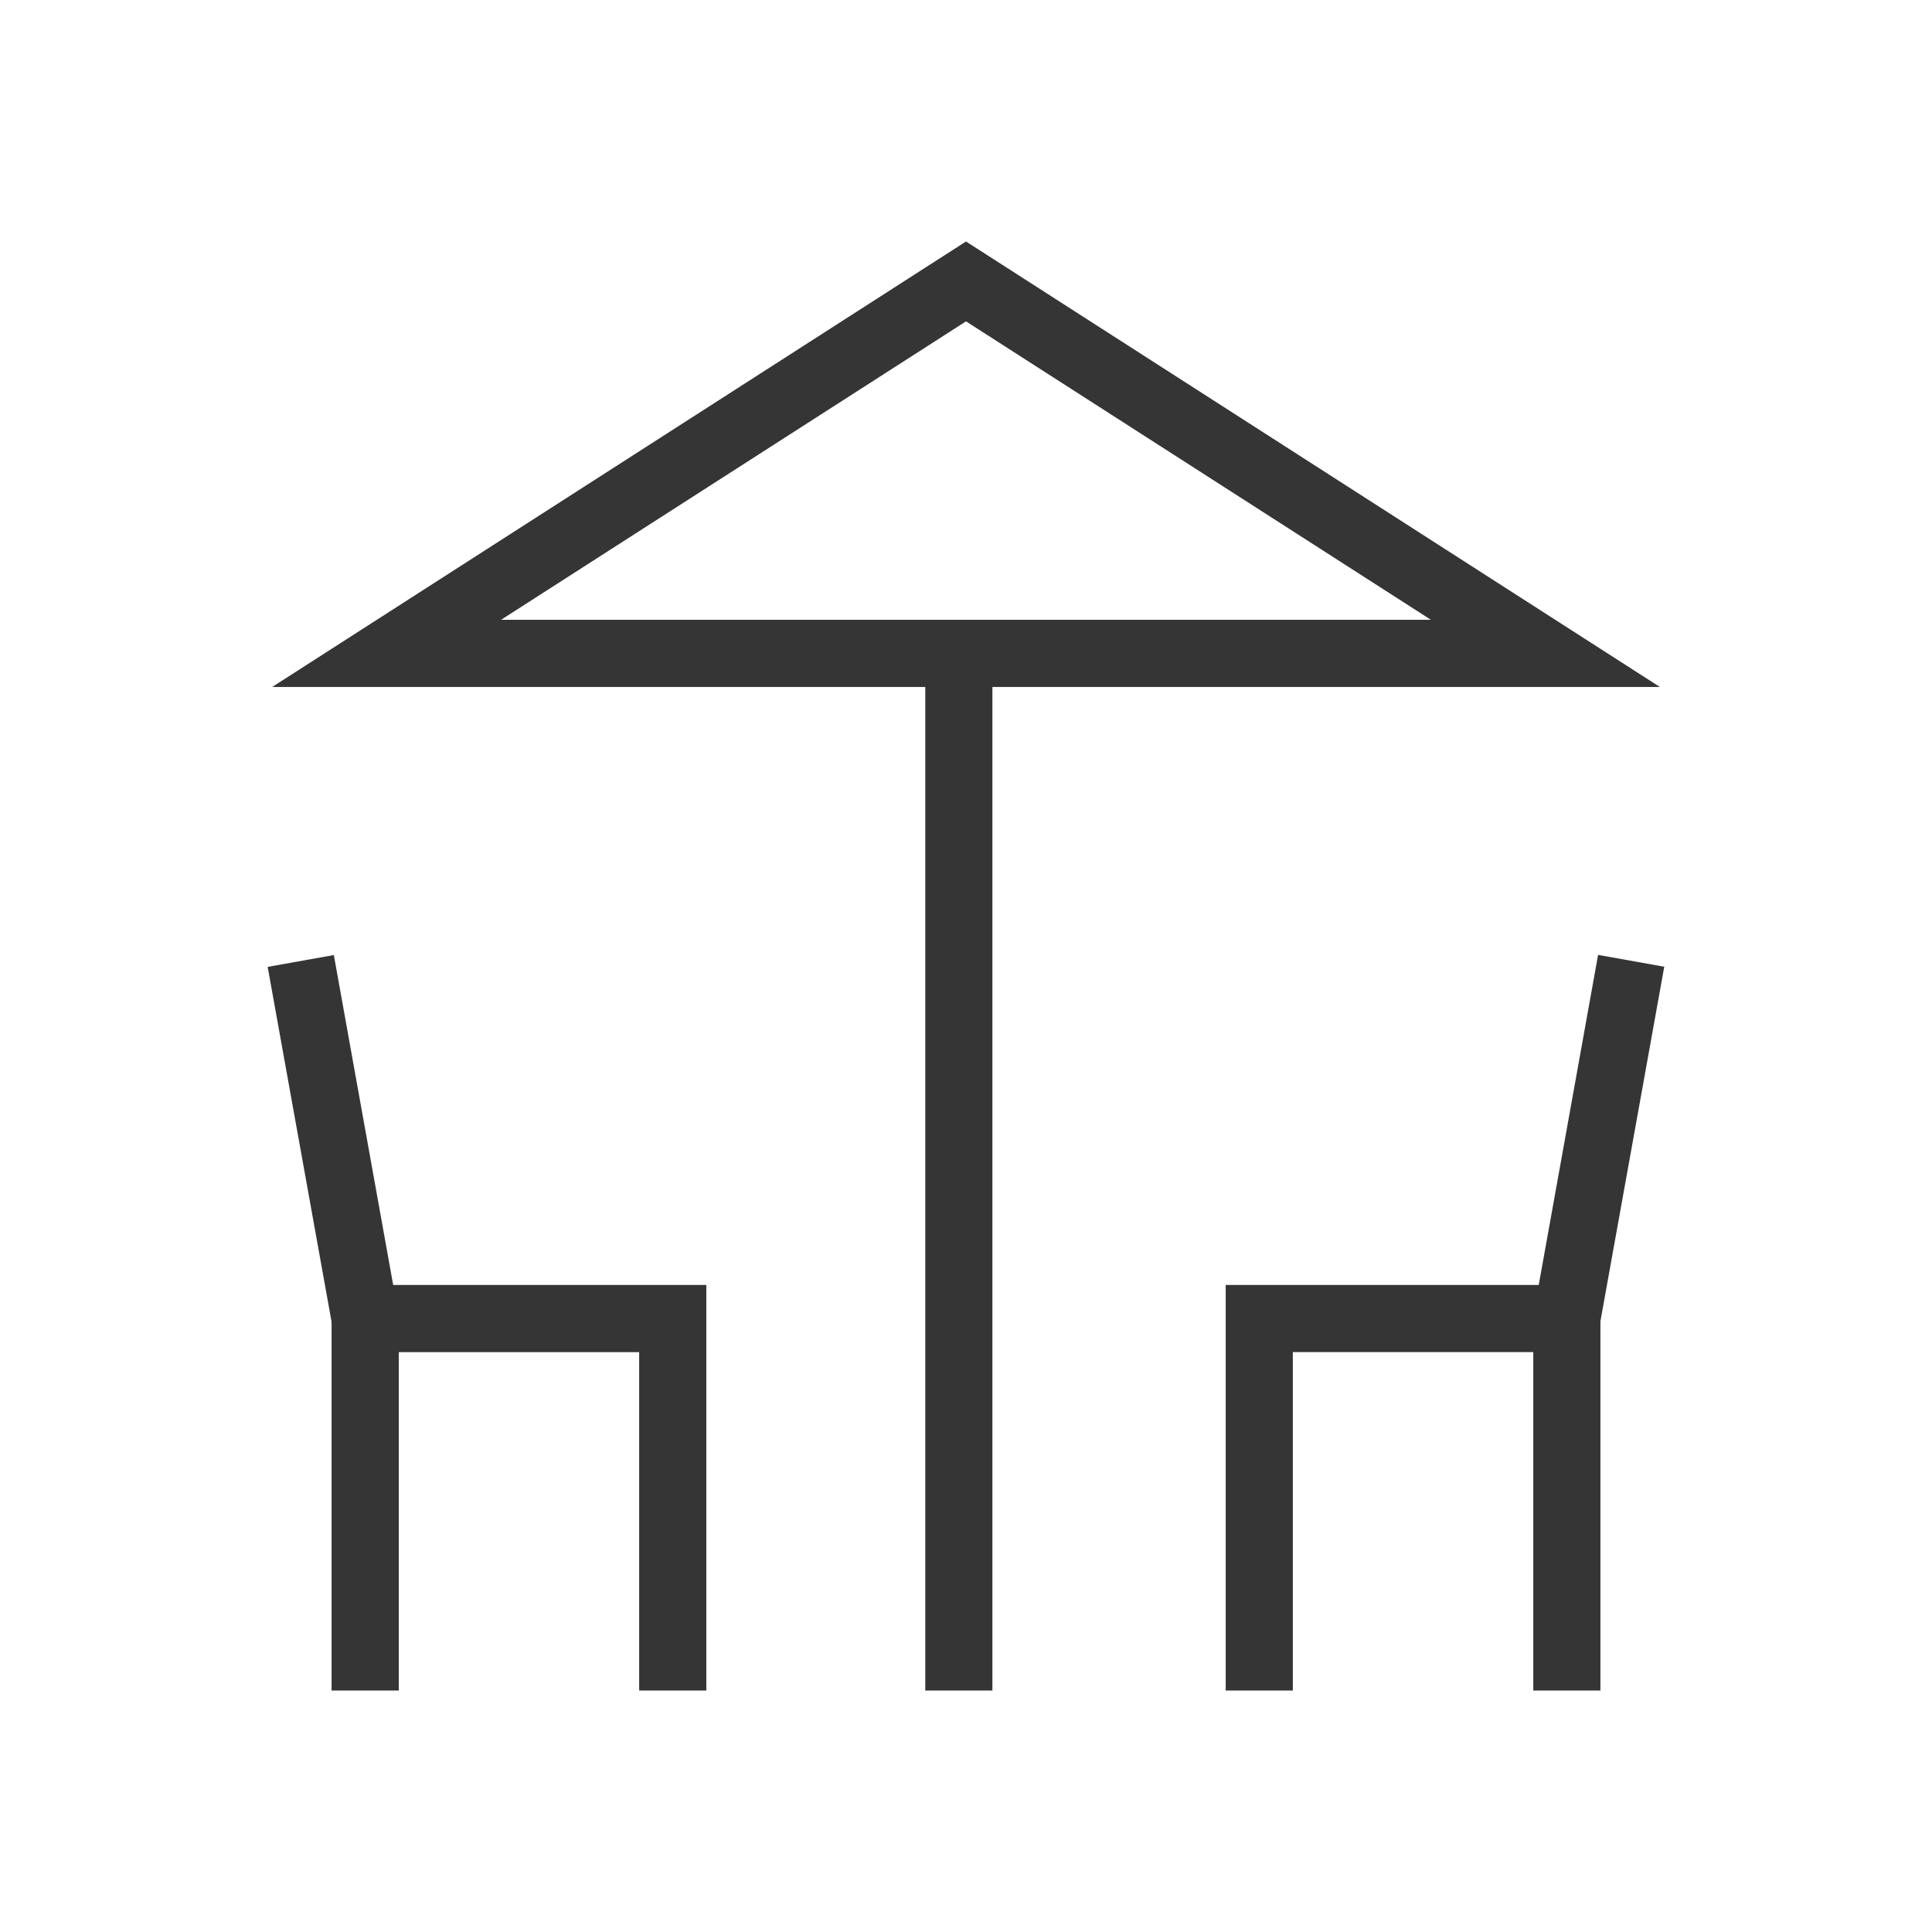
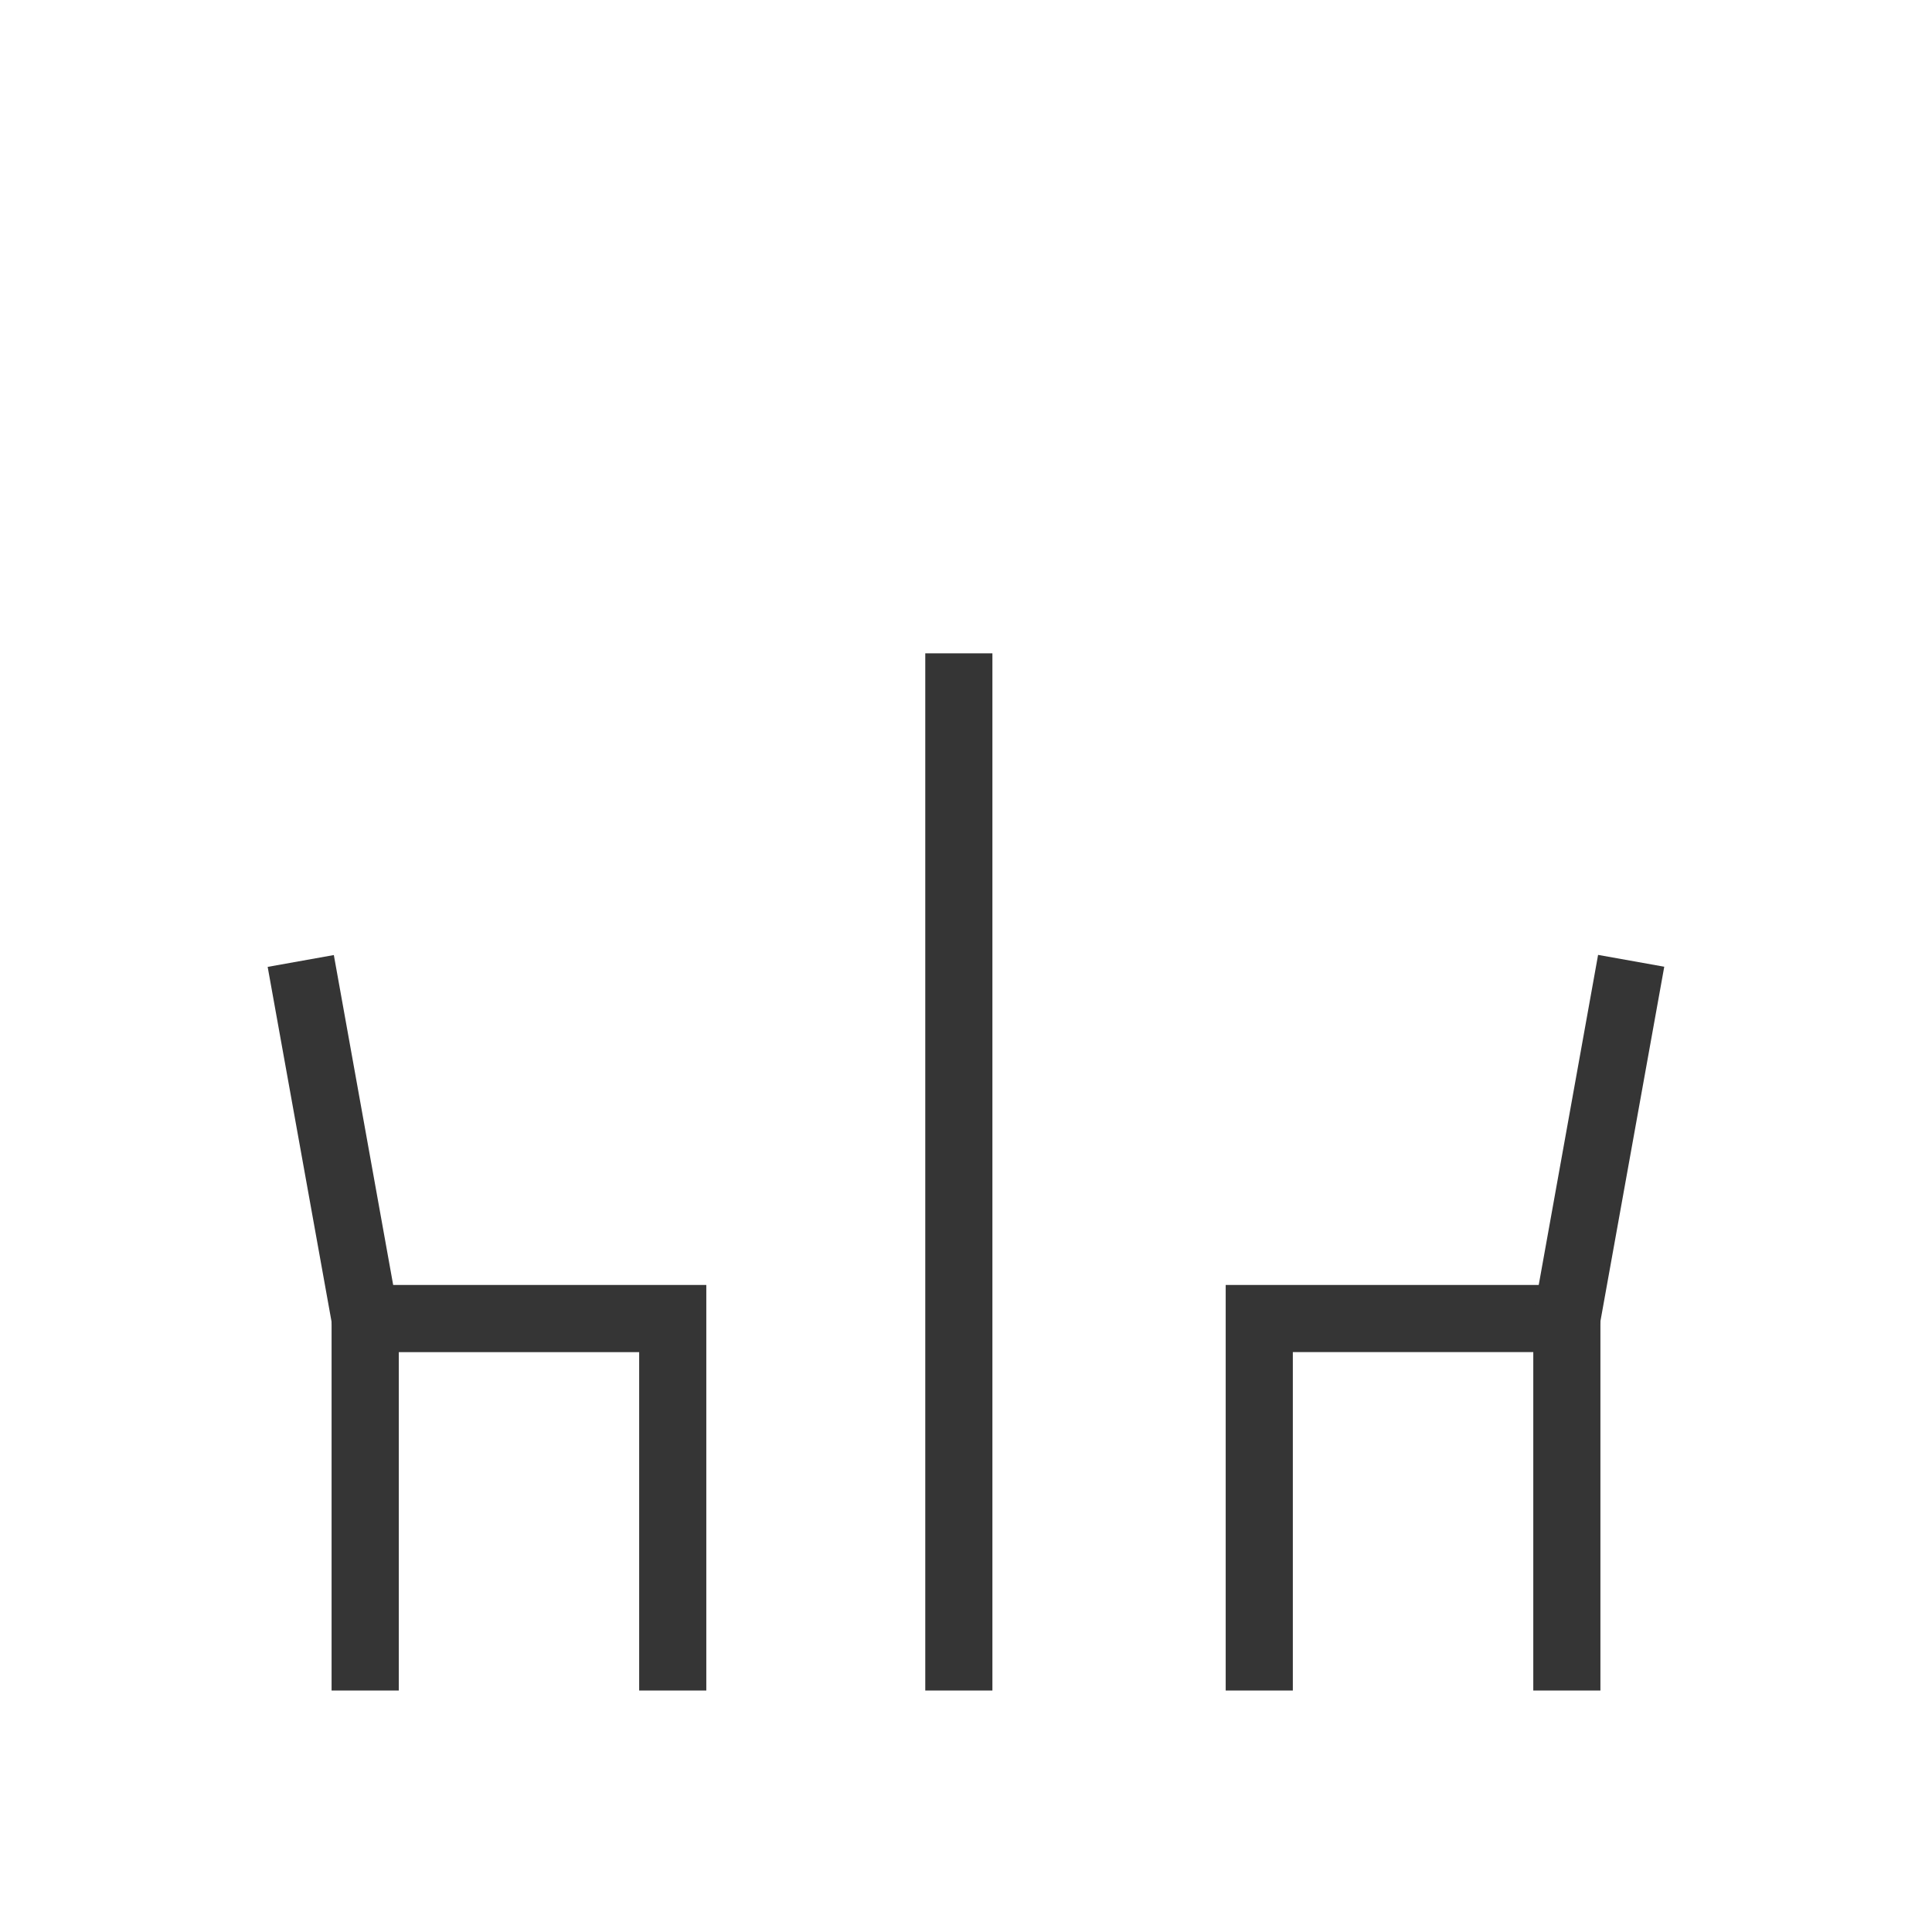
<svg xmlns="http://www.w3.org/2000/svg" width="24" height="24" viewBox="0 0 24 24" fill="none">
  <g clip-path="url(#clip0_2626_25705)">
-     <path d="M12.328 8.116H11.494V21H12.328V8.116Z" fill="#353535" />
-     <path d="M20.619 8.534H3.381L12 3L20.62 8.534H20.619ZM6.225 7.699H17.775L12 3.992L6.225 7.699Z" fill="#353535" />
+     <path d="M12.328 8.116H11.494V21H12.328V8.116" fill="#353535" />
    <path d="M8.774 21H7.94V16.797H4.954V21H4.119V15.962H8.774V21Z" fill="#353535" />
    <path d="M4.147 11.864L3.325 12.011L4.125 16.454L4.946 16.306L4.147 11.864Z" fill="#353535" />
    <path d="M19.881 21H19.047V16.796H16.06V21H15.226V15.962H19.881V21Z" fill="#353535" />
    <path d="M19.852 11.862L19.053 16.305L19.874 16.452L20.674 12.009L19.852 11.862Z" fill="#353535" />
  </g>
  <defs>
    <clipPath id="clip0_2626_25705">
      <rect width="17.348" height="18" fill="white" transform="translate(3.326 3)" />
    </clipPath>
  </defs>
</svg>